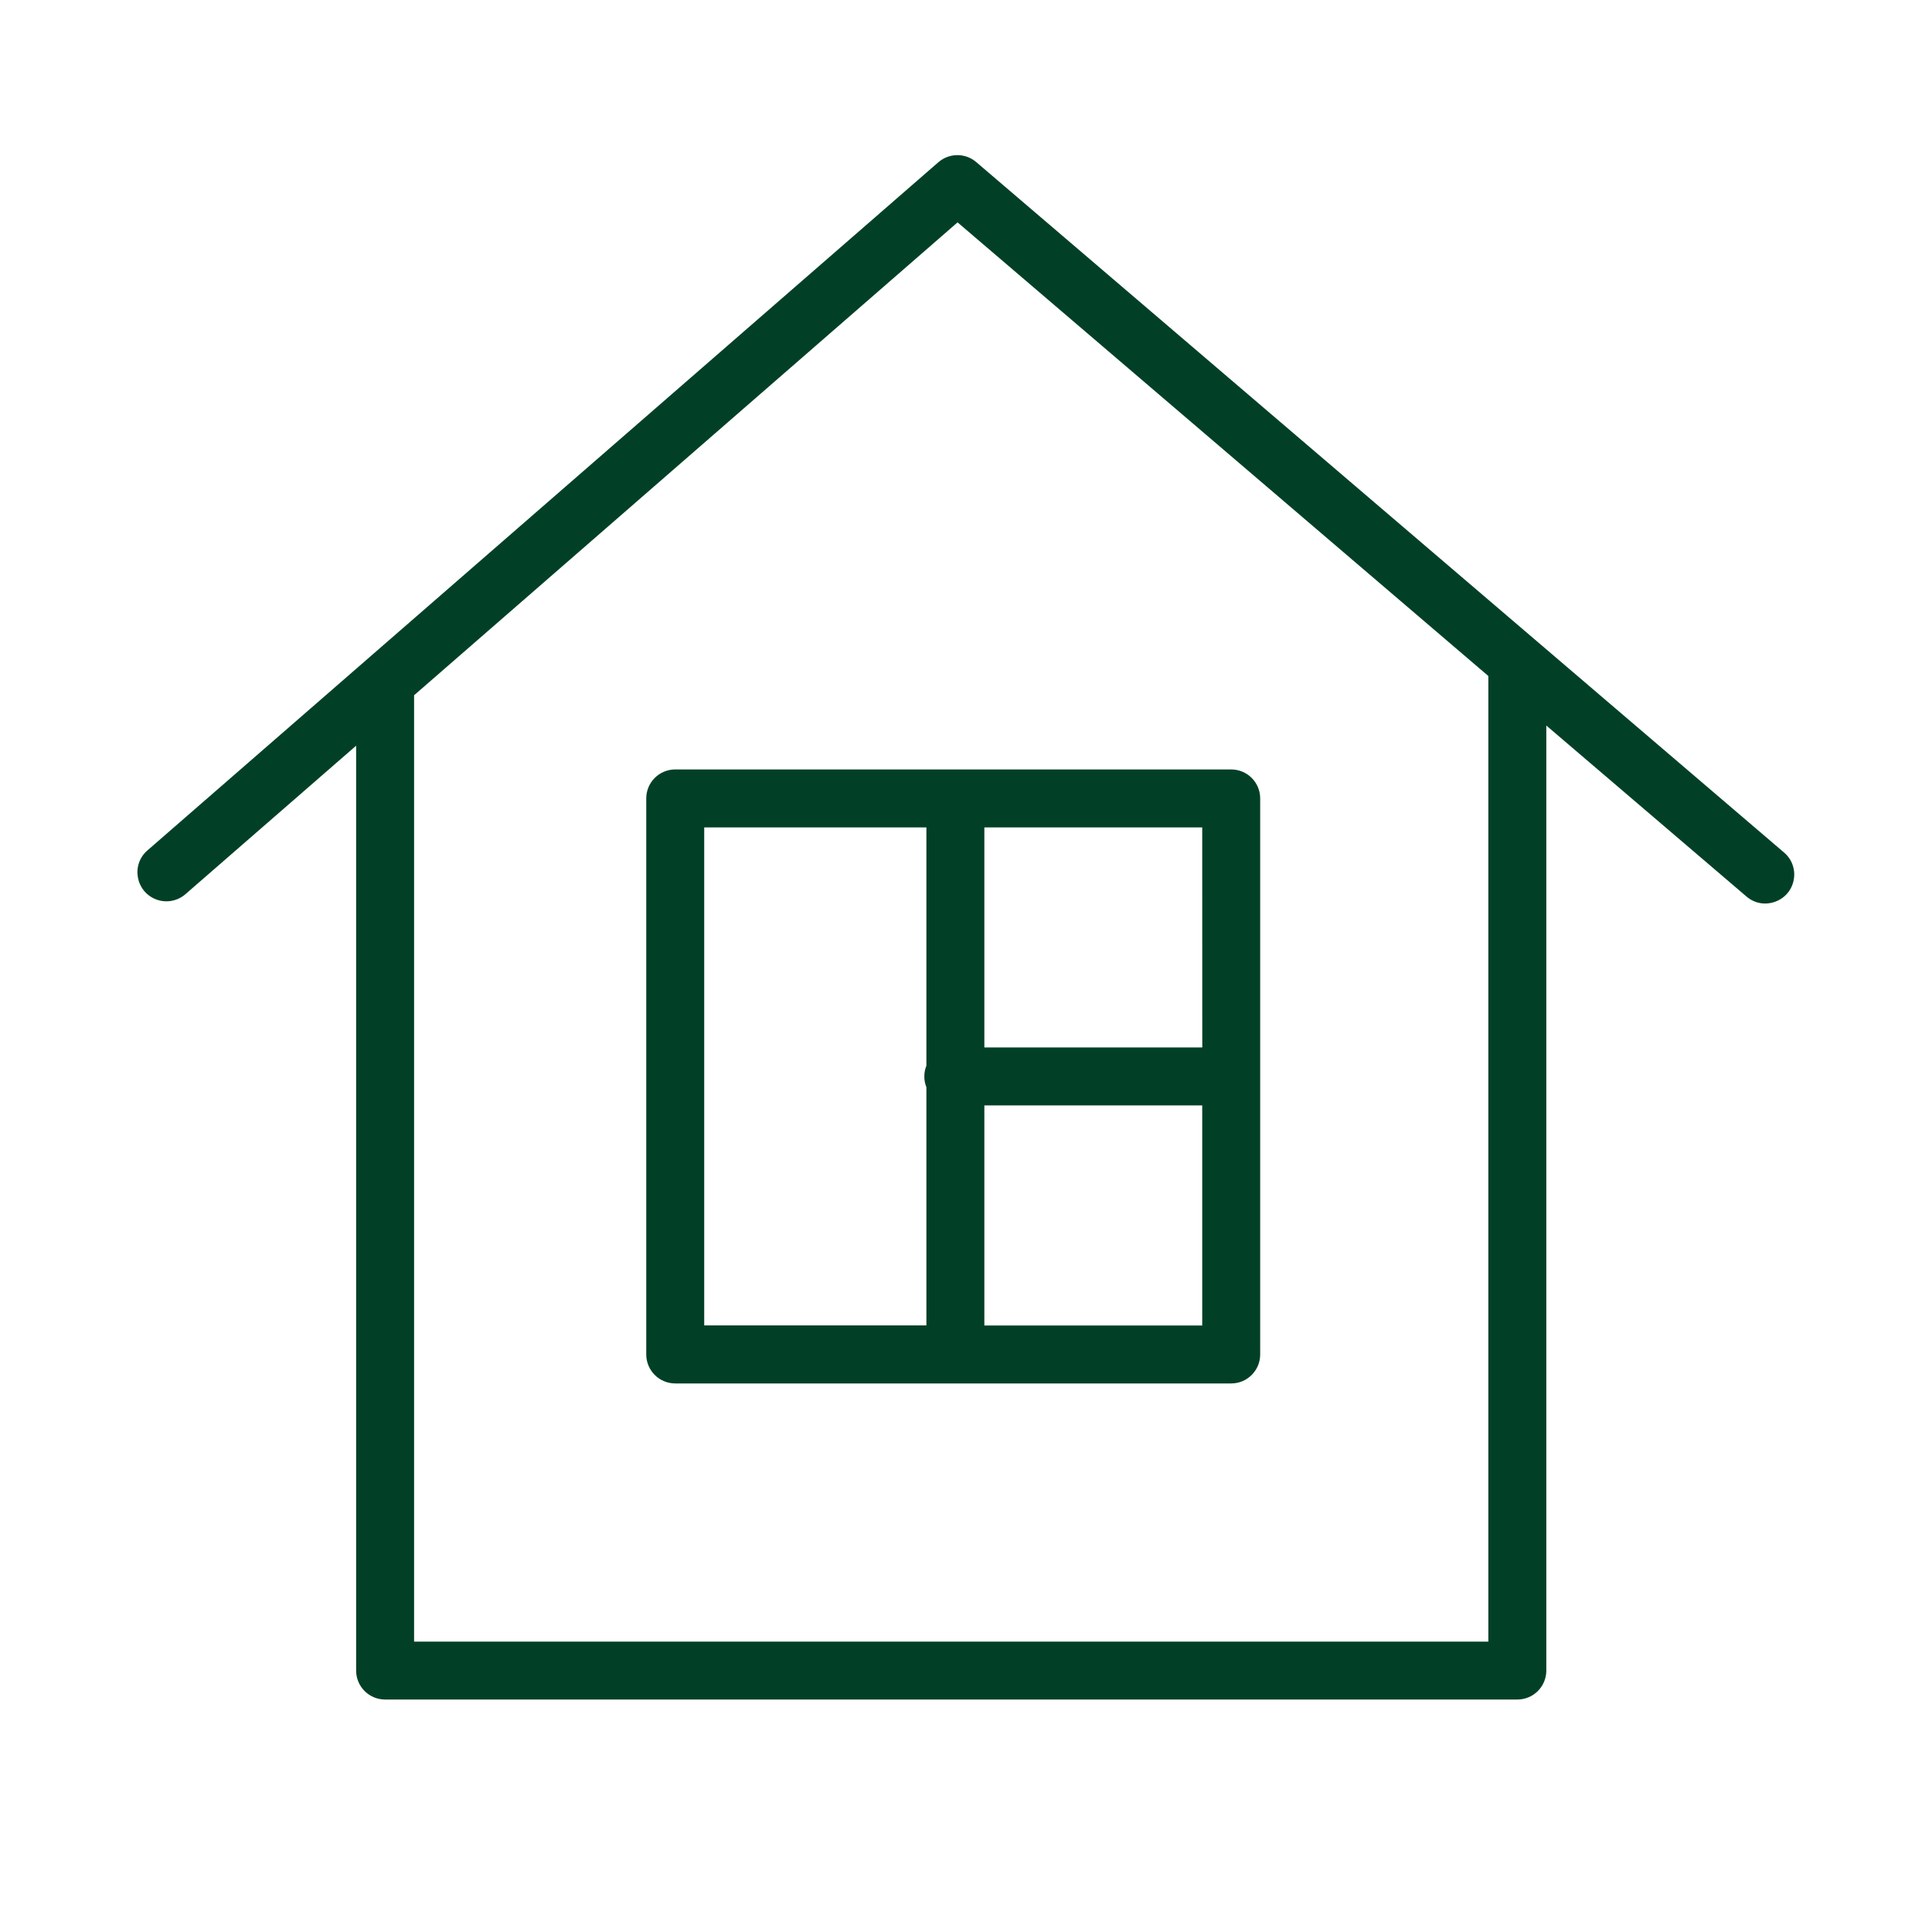
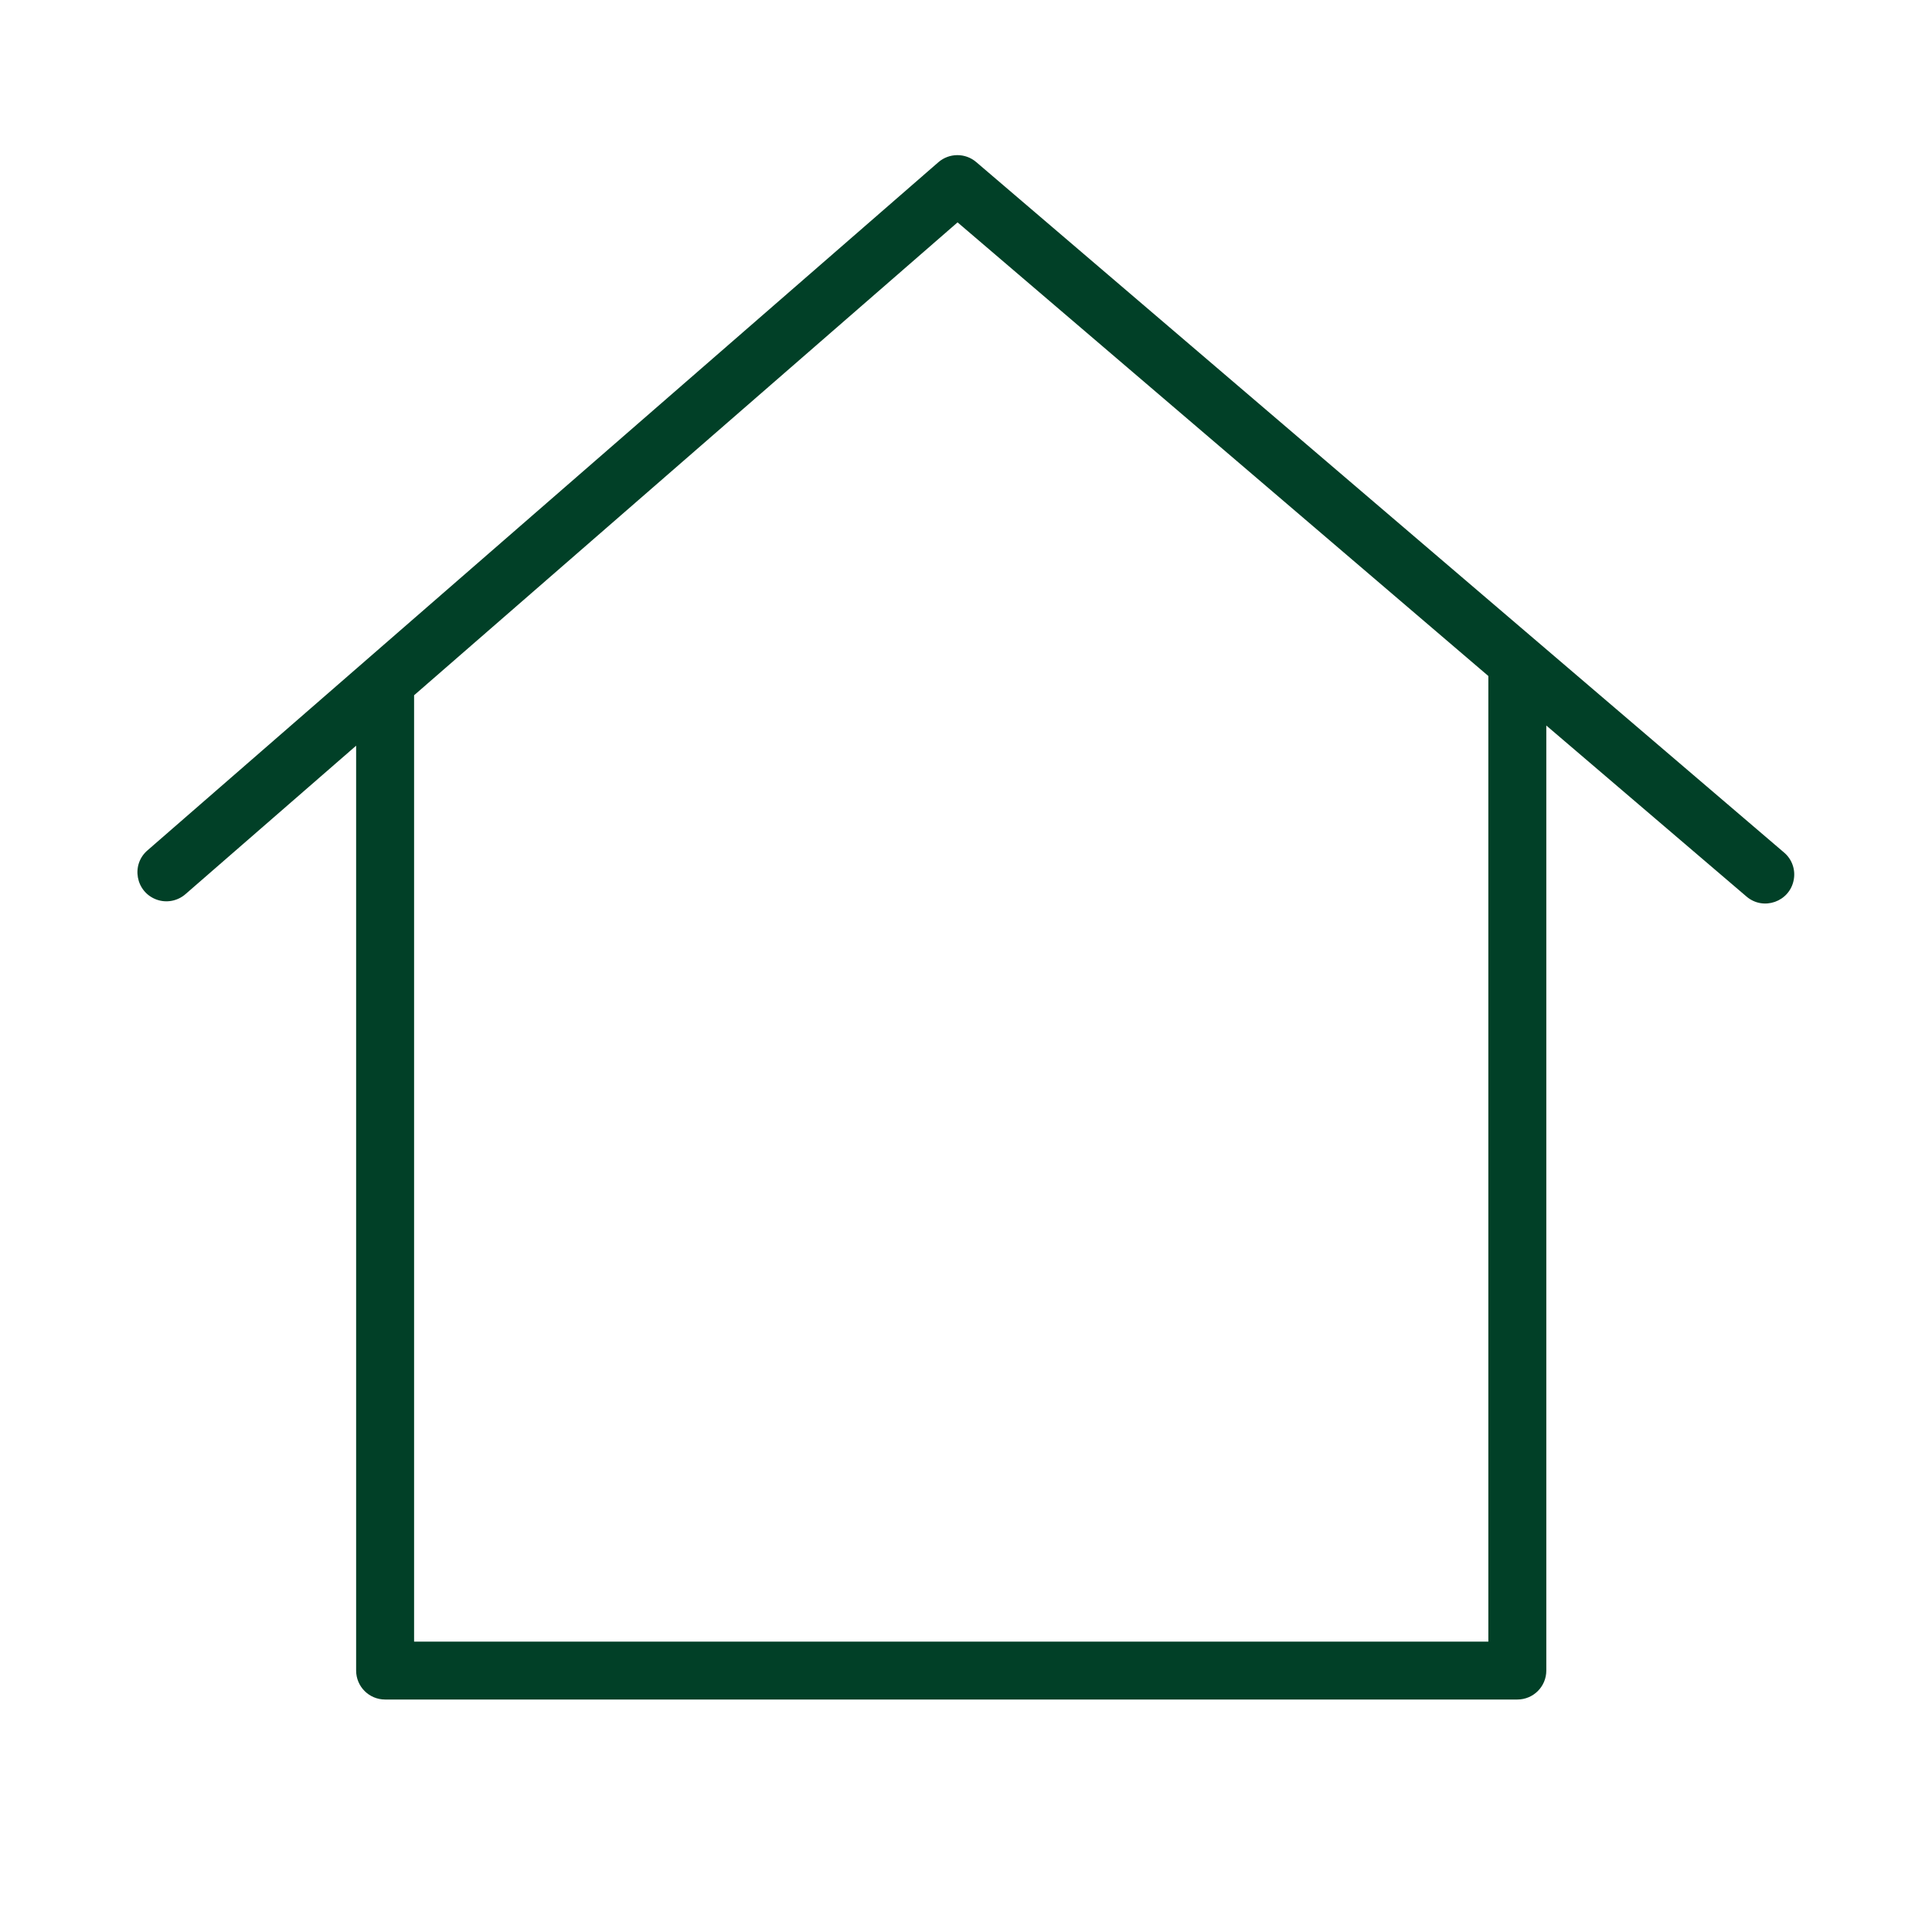
<svg xmlns="http://www.w3.org/2000/svg" viewBox="0 0 30.00 30.00" data-guides="{&quot;vertical&quot;:[],&quot;horizontal&quot;:[]}">
  <defs />
  <path fill="#014027" stroke="#014027" fill-opacity="1" stroke-width="0" stroke-opacity="1" fill-rule="evenodd" id="tSvg1579c7d715f" title="Path 1" d="M27.703 13.238C23.522 9.664 19.34 6.09 15.159 2.517C14.99 2.372 14.74 2.373 14.571 2.519C10.479 6.08 6.386 9.641 2.294 13.201C2.029 13.425 2.106 13.851 2.432 13.969C2.587 14.025 2.761 13.991 2.885 13.88C3.766 13.113 4.648 12.346 5.53 11.579C5.53 16.366 5.53 21.153 5.53 25.94C5.53 26.189 5.731 26.39 5.98 26.39C11.84 26.39 17.701 26.39 23.561 26.39C23.81 26.39 24.011 26.189 24.011 25.94C24.011 21.049 24.011 16.158 24.011 11.266C25.047 12.151 26.083 13.036 27.119 13.921C27.382 14.147 27.79 14.002 27.853 13.662C27.883 13.504 27.826 13.342 27.703 13.238ZM23.111 25.491C17.551 25.491 11.99 25.491 6.43 25.491C6.43 20.592 6.43 15.694 6.43 10.796C9.243 8.348 12.056 5.901 14.869 3.453C17.617 5.801 20.364 8.149 23.111 10.497C23.111 15.495 23.111 20.493 23.111 25.491Z" />
-   <path fill="#014027" stroke="#014027" fill-opacity="1" stroke-width="0" stroke-opacity="1" fill-rule="evenodd" id="tSvg3d9db34158" title="Path 2" d="M10.035 12.398C10.035 15.276 10.035 18.154 10.035 21.032C10.035 21.28 10.236 21.482 10.485 21.482C13.363 21.482 16.241 21.482 19.118 21.482C19.367 21.482 19.568 21.28 19.568 21.032C19.568 18.154 19.568 15.276 19.568 12.398C19.568 12.149 19.367 11.948 19.118 11.948C16.241 11.948 13.363 11.948 10.485 11.948C10.236 11.948 10.035 12.149 10.035 12.398ZM15.285 20.582C15.285 19.443 15.285 18.304 15.285 17.165C16.413 17.165 17.541 17.165 18.668 17.165C18.668 18.304 18.668 19.443 18.668 20.582C17.541 20.582 16.413 20.582 15.285 20.582ZM18.669 16.265C17.541 16.265 16.413 16.265 15.285 16.265C15.285 15.126 15.285 13.987 15.285 12.848C16.413 12.848 17.541 12.848 18.668 12.848C18.668 13.987 18.668 15.126 18.669 16.265ZM10.935 12.848C12.085 12.848 13.235 12.848 14.385 12.848C14.385 14.081 14.385 15.315 14.385 16.548C14.342 16.655 14.342 16.775 14.385 16.882C14.385 18.115 14.385 19.348 14.385 20.581C13.235 20.581 12.085 20.581 10.935 20.581C10.935 18.004 10.935 15.426 10.935 12.848Z" />
</svg>